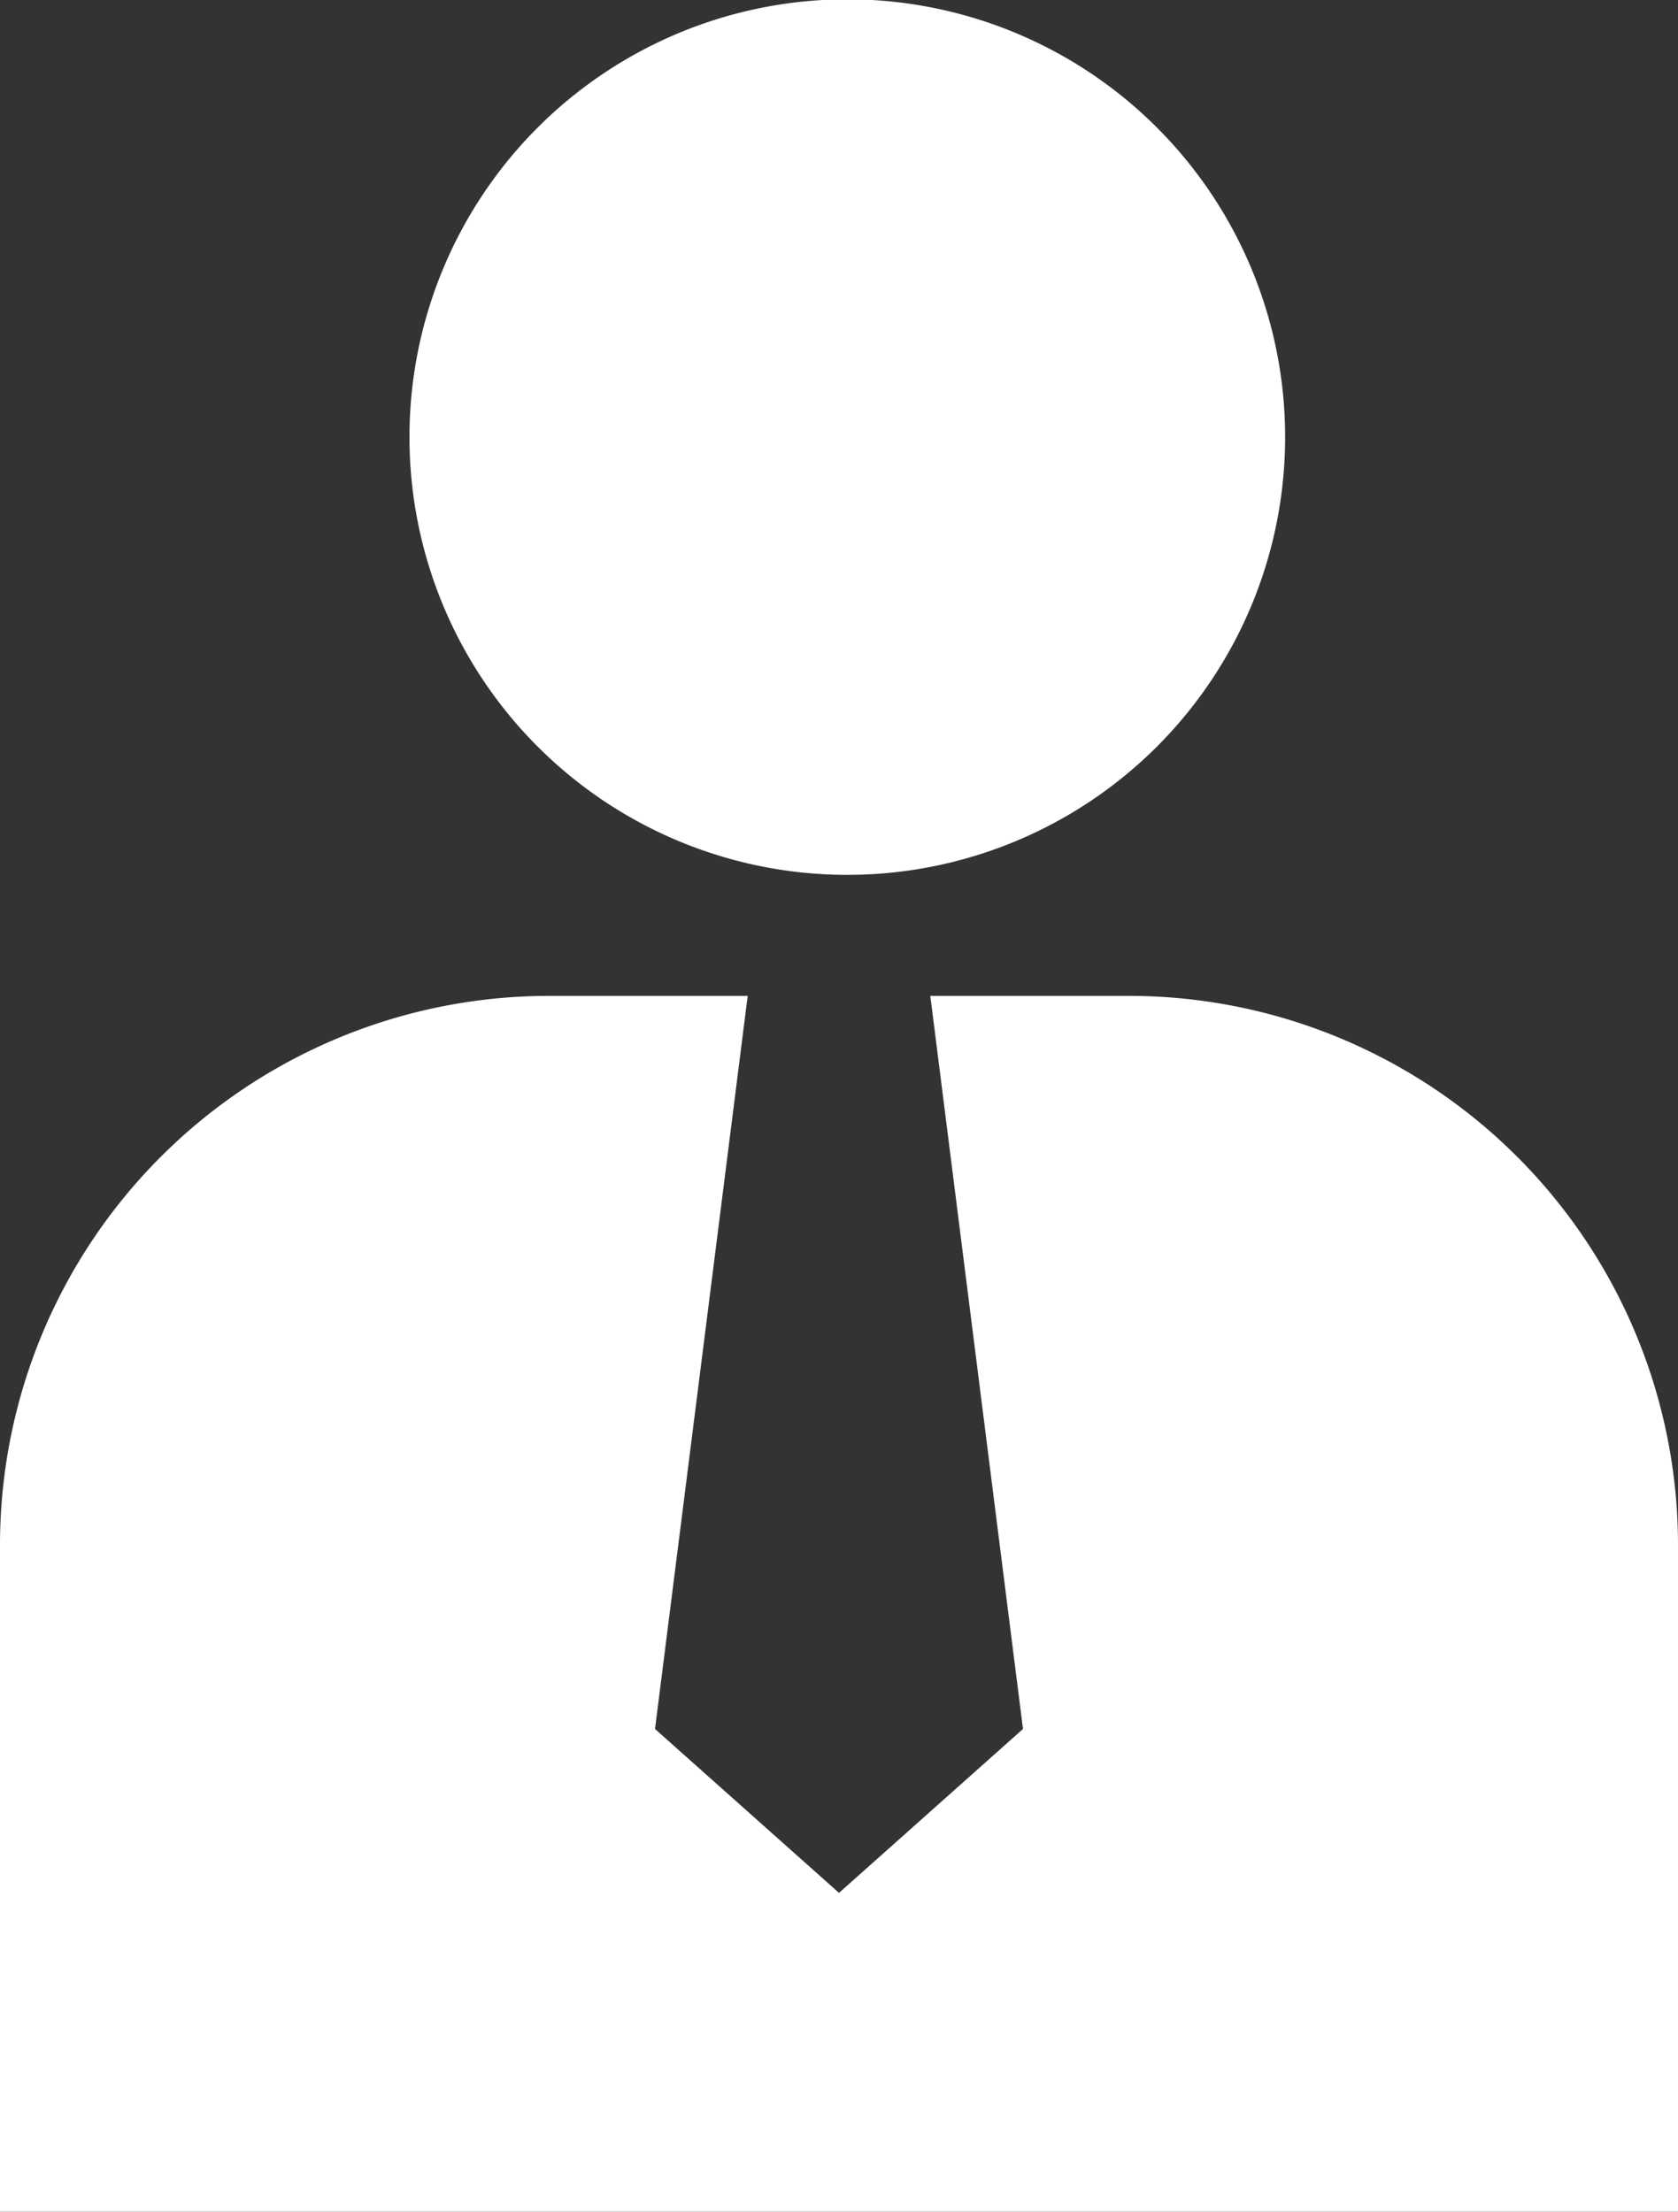
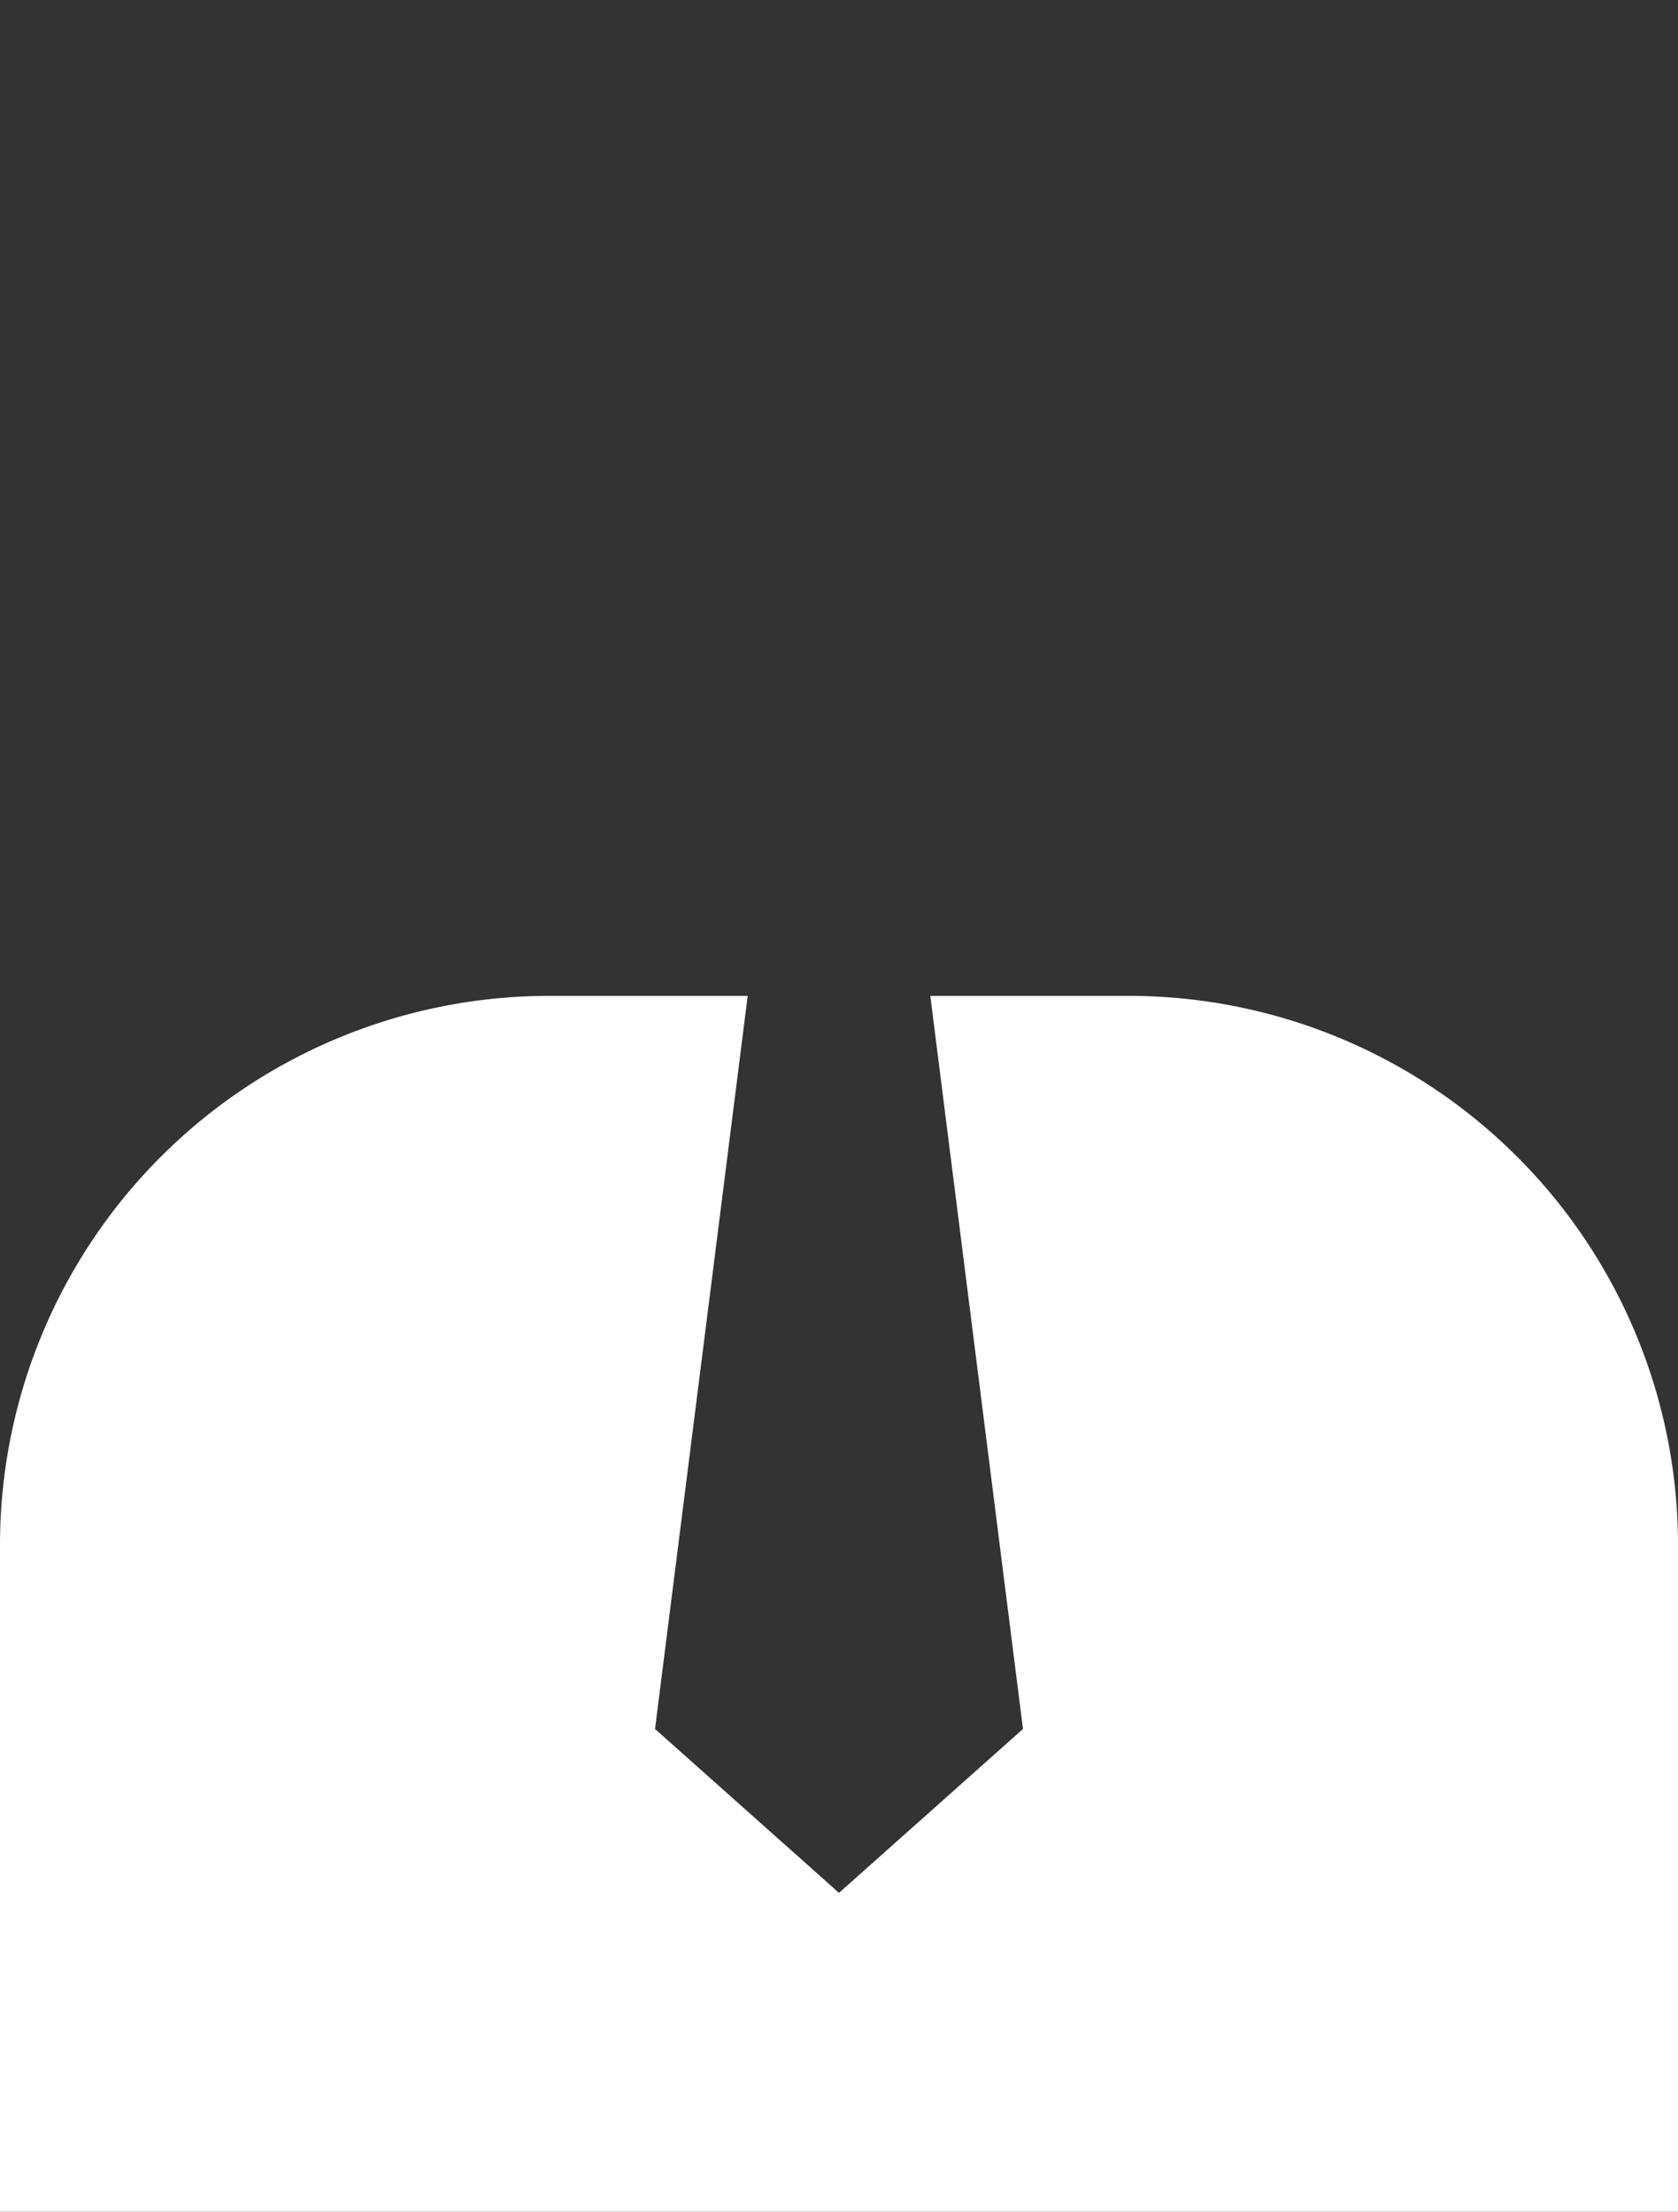
<svg xmlns="http://www.w3.org/2000/svg" viewBox="0 0 24.26 31.98">
  <rect x="0" y="0" width="24.26" height="31.98" fill="#333333" stroke="none" />
  <defs>
    <style>.cls-1{fill:#fff;}</style>
  </defs>
  <title>versicherungsschaeden</title>
  <g id="katman_2" data-name="katman 2">
    <g id="katman_1-2" data-name="katman 1">
-       <path class="cls-1" d="M12.25,12.65A6.33,6.33,0,1,0,5.92,6.32a6.33,6.33,0,0,0,6.33,6.33h0Z" />
      <path class="cls-1" d="M16.33,14.4H13.45L14.79,25l-2.66,2.37L9.47,25,10.81,14.4H7.94A7.94,7.94,0,0,0,0,22.34V32H24.26V22.34a7.94,7.94,0,0,0-7.93-7.94Z" />
    </g>
  </g>
</svg>